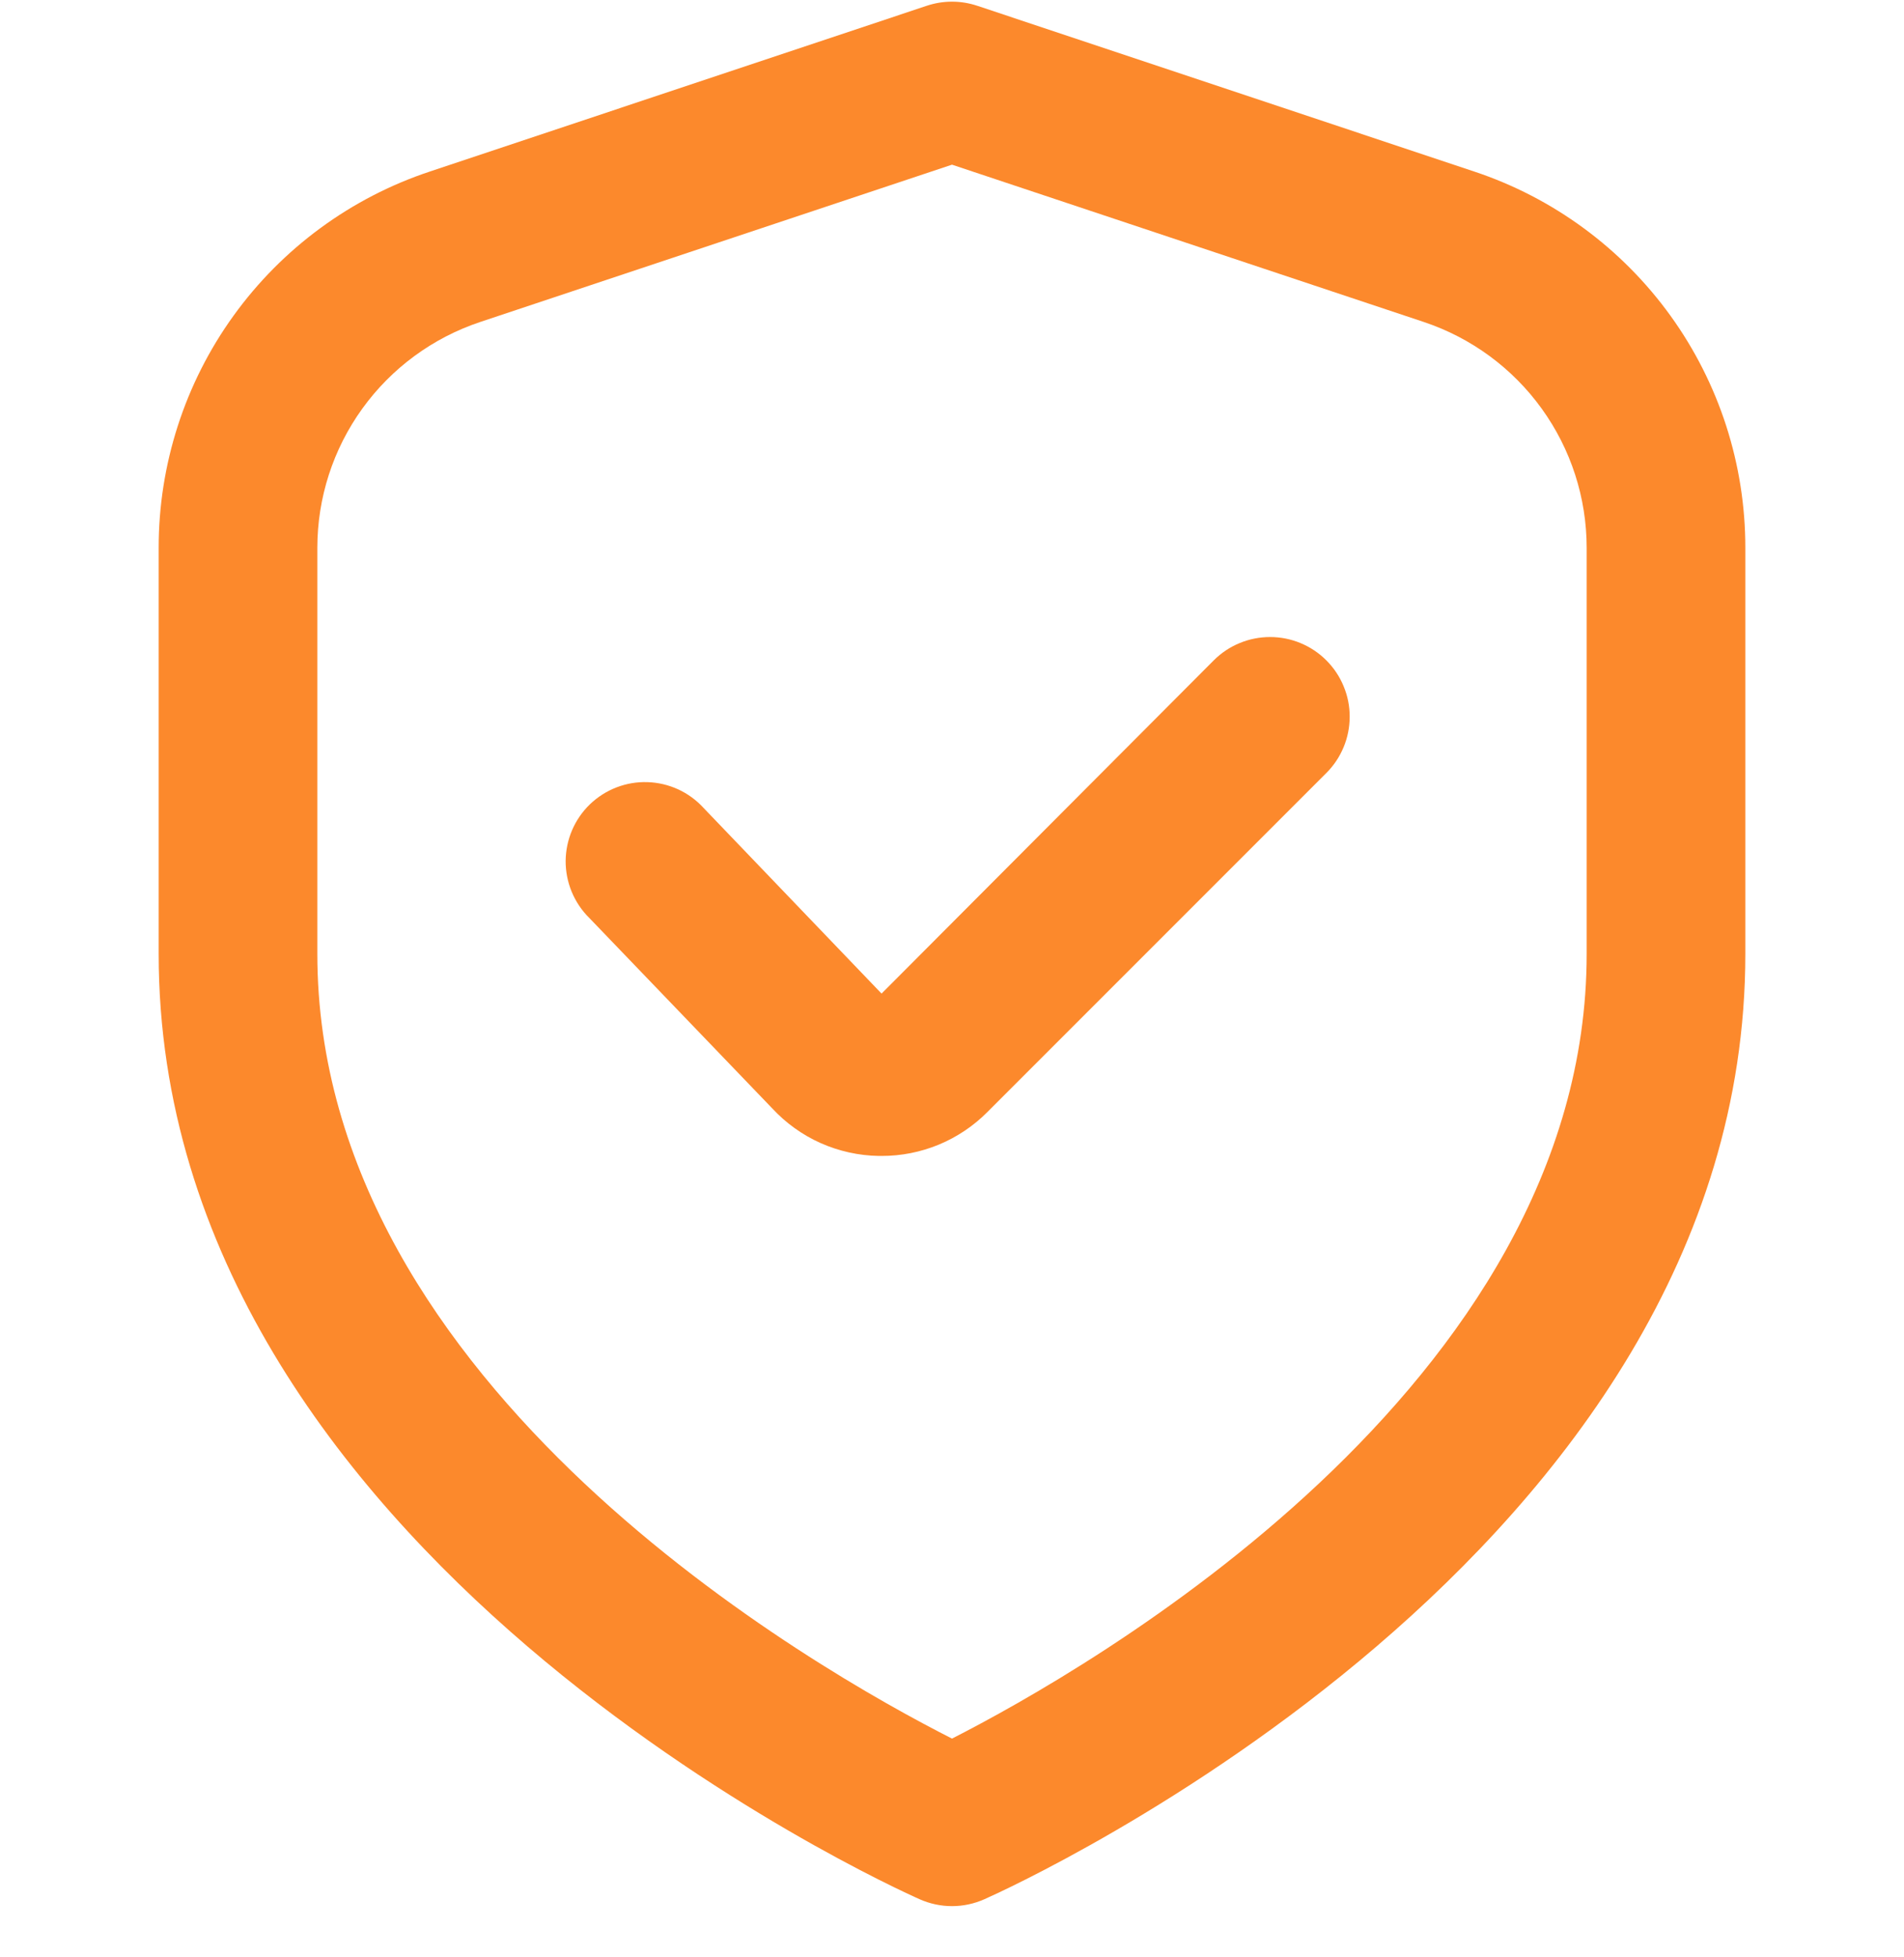
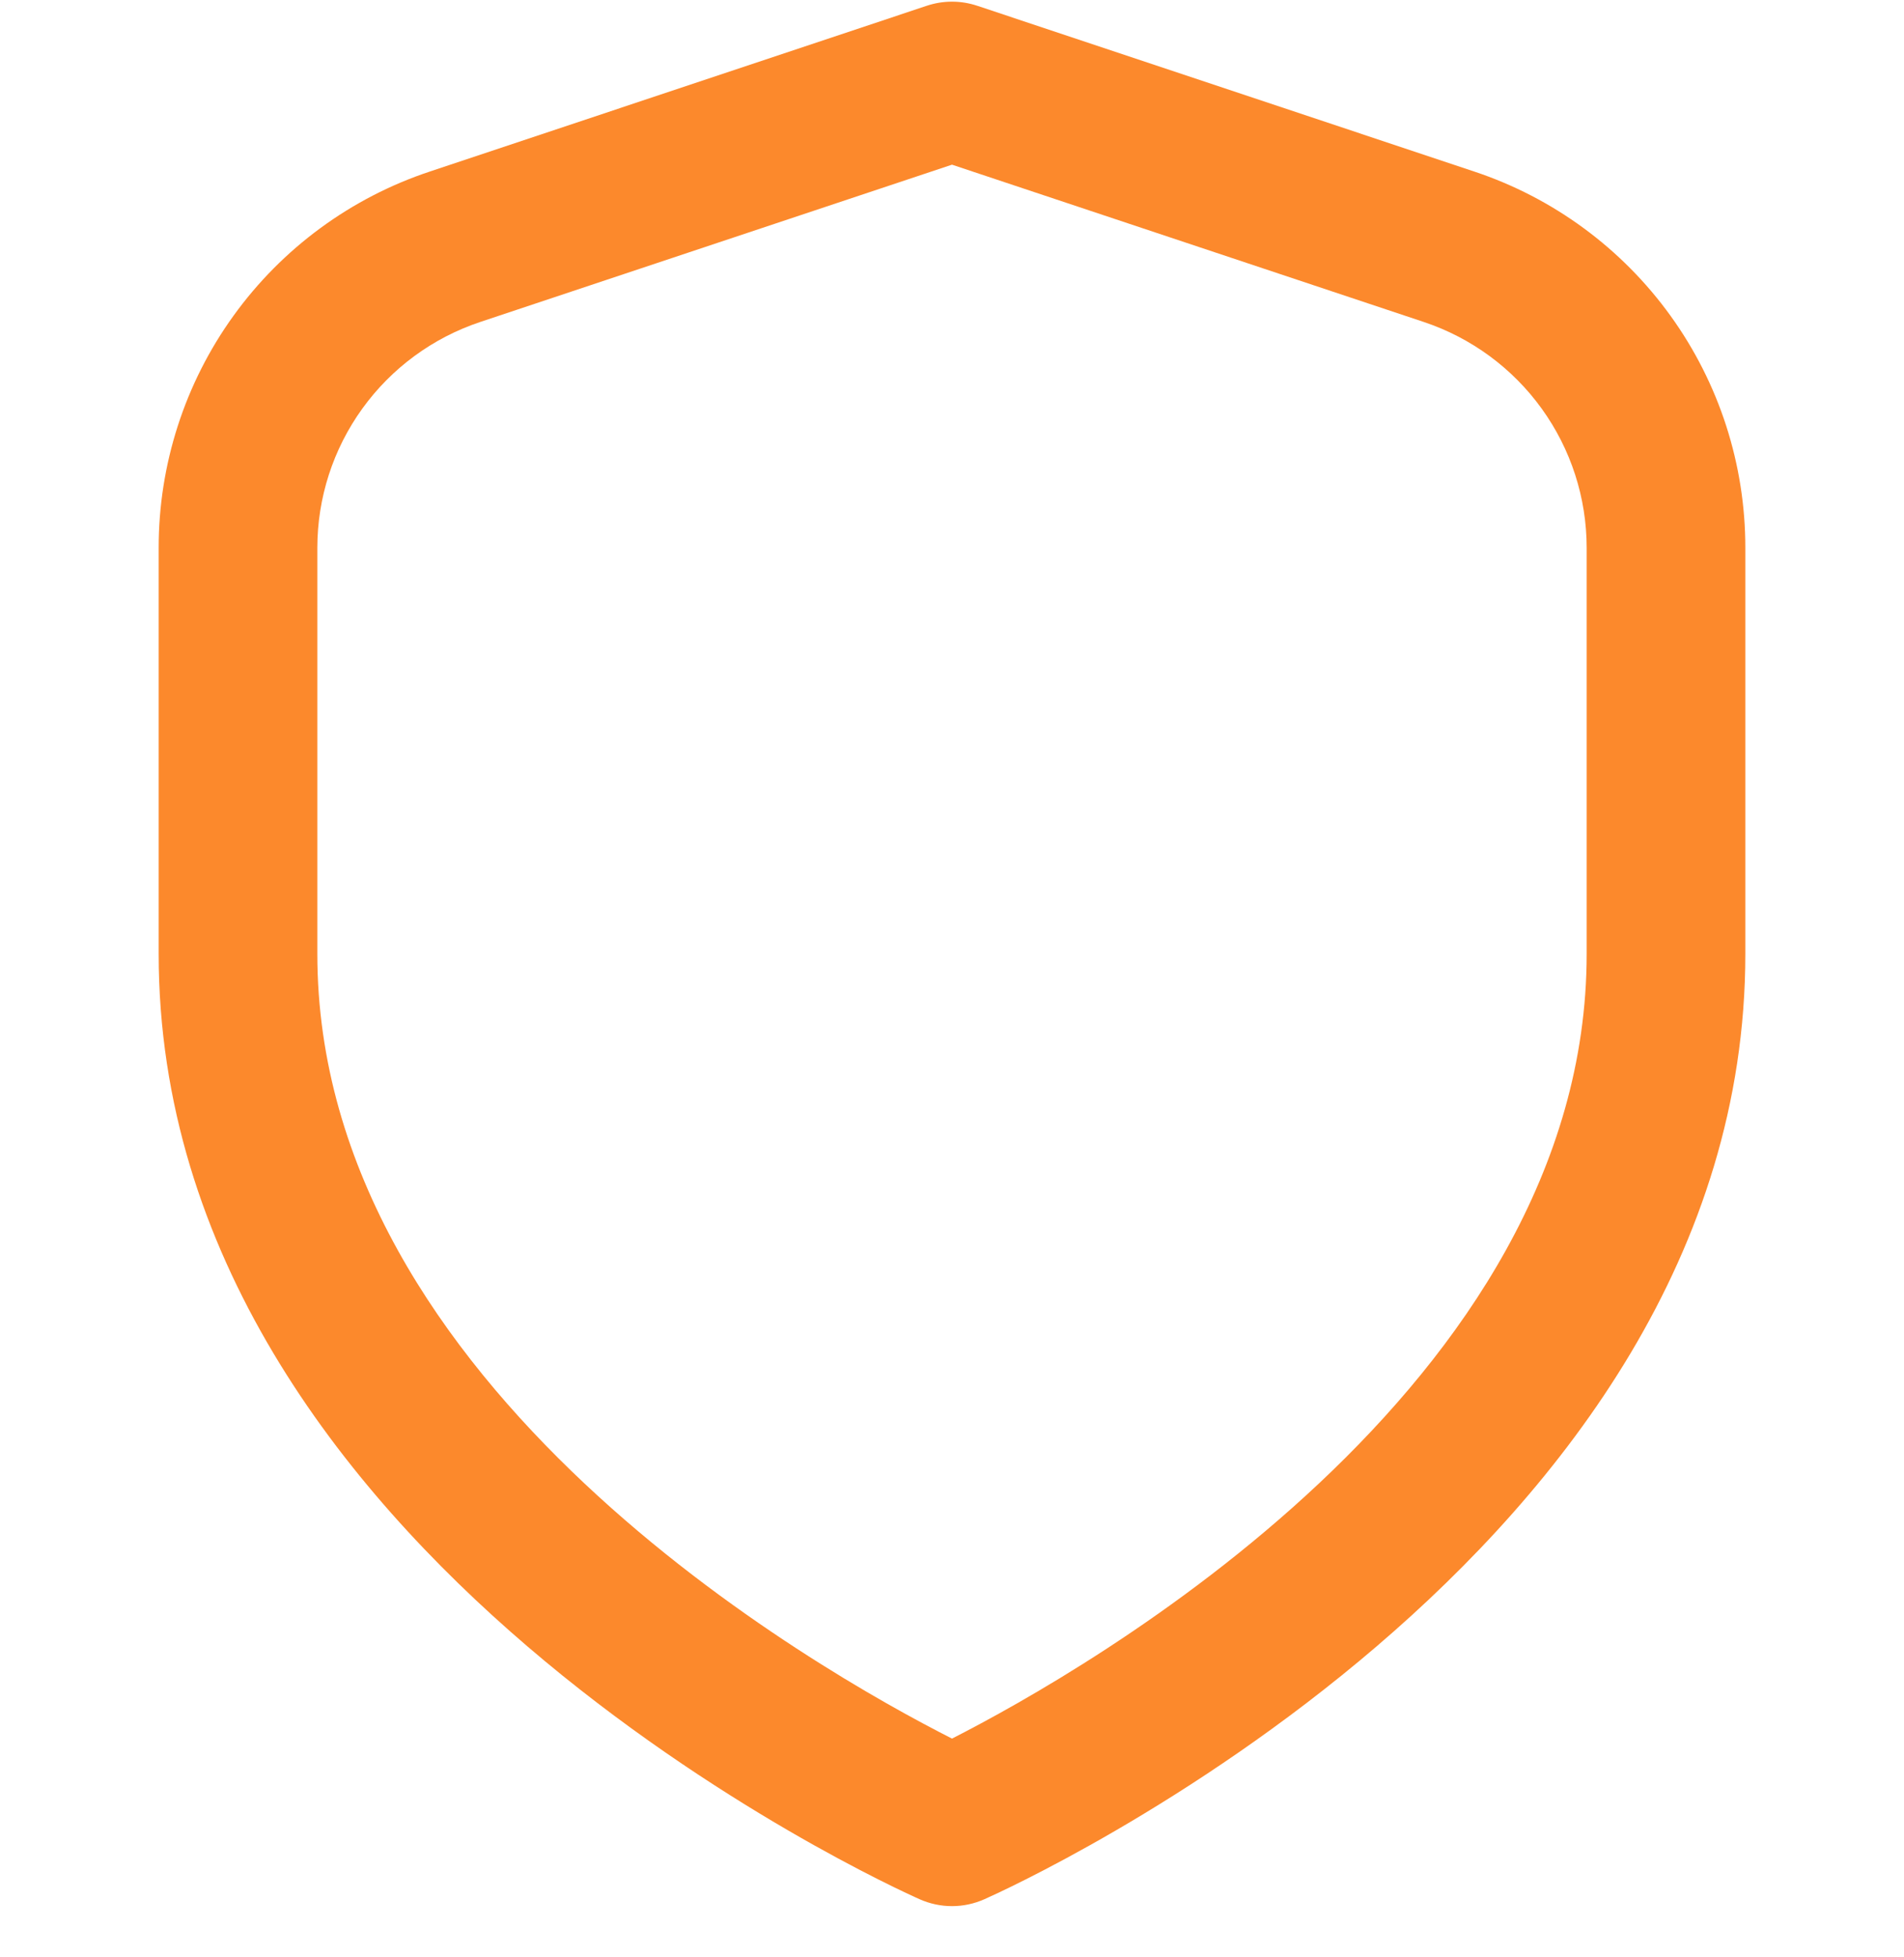
<svg xmlns="http://www.w3.org/2000/svg" width="36" height="37" viewBox="0 0 36 37" fill="none">
  <g clip-path="url(#clip0_16_190)">
-     <path d="M27.872 3.242L18.474 0.108C18.166 0.006 17.834 0.006 17.526 0.108L8.129 3.242C6.634 3.738 5.335 4.693 4.414 5.97C3.493 7.247 2.999 8.782 3 10.356V18.032C3 29.376 16.8 35.642 17.391 35.903C17.583 35.988 17.79 36.032 18 36.032C18.21 36.032 18.417 35.988 18.609 35.903C19.2 35.642 33 29.376 33 18.032V10.356C33.001 8.782 32.507 7.247 31.586 5.97C30.665 4.693 29.366 3.738 27.872 3.242ZM30 18.032C30 26.214 20.521 31.581 18 32.865C15.476 31.586 6 26.235 6 18.032V10.356C6 9.412 6.297 8.491 6.85 7.725C7.402 6.959 8.182 6.386 9.078 6.087L18 3.113L26.922 6.087C27.818 6.386 28.598 6.959 29.15 7.725C29.703 8.491 30 9.412 30 10.356V18.032Z" fill="#FC892C" />
-     <path d="M22.95 12.482L16.668 18.782L13.302 15.272C13.167 15.124 13.004 15.005 12.822 14.921C12.64 14.838 12.443 14.791 12.243 14.785C12.043 14.778 11.844 14.812 11.657 14.884C11.47 14.956 11.3 15.064 11.155 15.203C11.011 15.342 10.896 15.508 10.817 15.692C10.738 15.876 10.697 16.074 10.695 16.274C10.694 16.474 10.733 16.672 10.809 16.857C10.886 17.042 10.998 17.21 11.141 17.351L14.6 20.951C14.858 21.229 15.169 21.453 15.516 21.608C15.863 21.762 16.238 21.845 16.617 21.851H16.667C17.039 21.852 17.407 21.779 17.751 21.637C18.095 21.494 18.407 21.285 18.669 21.021L25.077 14.613C25.217 14.474 25.328 14.308 25.404 14.125C25.48 13.943 25.519 13.747 25.519 13.549C25.52 13.351 25.481 13.155 25.405 12.973C25.33 12.79 25.219 12.624 25.079 12.484C24.94 12.344 24.774 12.233 24.591 12.157C24.409 12.081 24.213 12.042 24.015 12.042C23.818 12.042 23.622 12.08 23.439 12.156C23.256 12.231 23.09 12.342 22.95 12.482Z" fill="#FC892C" />
+     <path d="M27.872 3.242L18.474 0.108C18.166 0.006 17.834 0.006 17.526 0.108L8.129 3.242C6.634 3.738 5.335 4.693 4.414 5.97C3.493 7.247 2.999 8.782 3 10.356V18.032C3 29.376 16.8 35.642 17.391 35.903C17.583 35.988 17.79 36.032 18 36.032C18.21 36.032 18.417 35.988 18.609 35.903C19.2 35.642 33 29.376 33 18.032V10.356C33.001 8.782 32.507 7.247 31.586 5.97C30.665 4.693 29.366 3.738 27.872 3.242ZM30 18.032C30 26.214 20.521 31.581 18 32.865C15.476 31.586 6 26.235 6 18.032V10.356C6 9.412 6.297 8.491 6.85 7.725C7.402 6.959 8.182 6.386 9.078 6.087L18 3.113L26.922 6.087C27.818 6.386 28.598 6.959 29.15 7.725C29.703 8.491 30 9.412 30 10.356V18.032" fill="#FC892C" />
  </g>
  <defs>
    <clipPath id="clip0_16_190">
      <rect width="36" height="36" fill="white" transform="translate(0 0.032)" />
    </clipPath>
  </defs>
</svg>